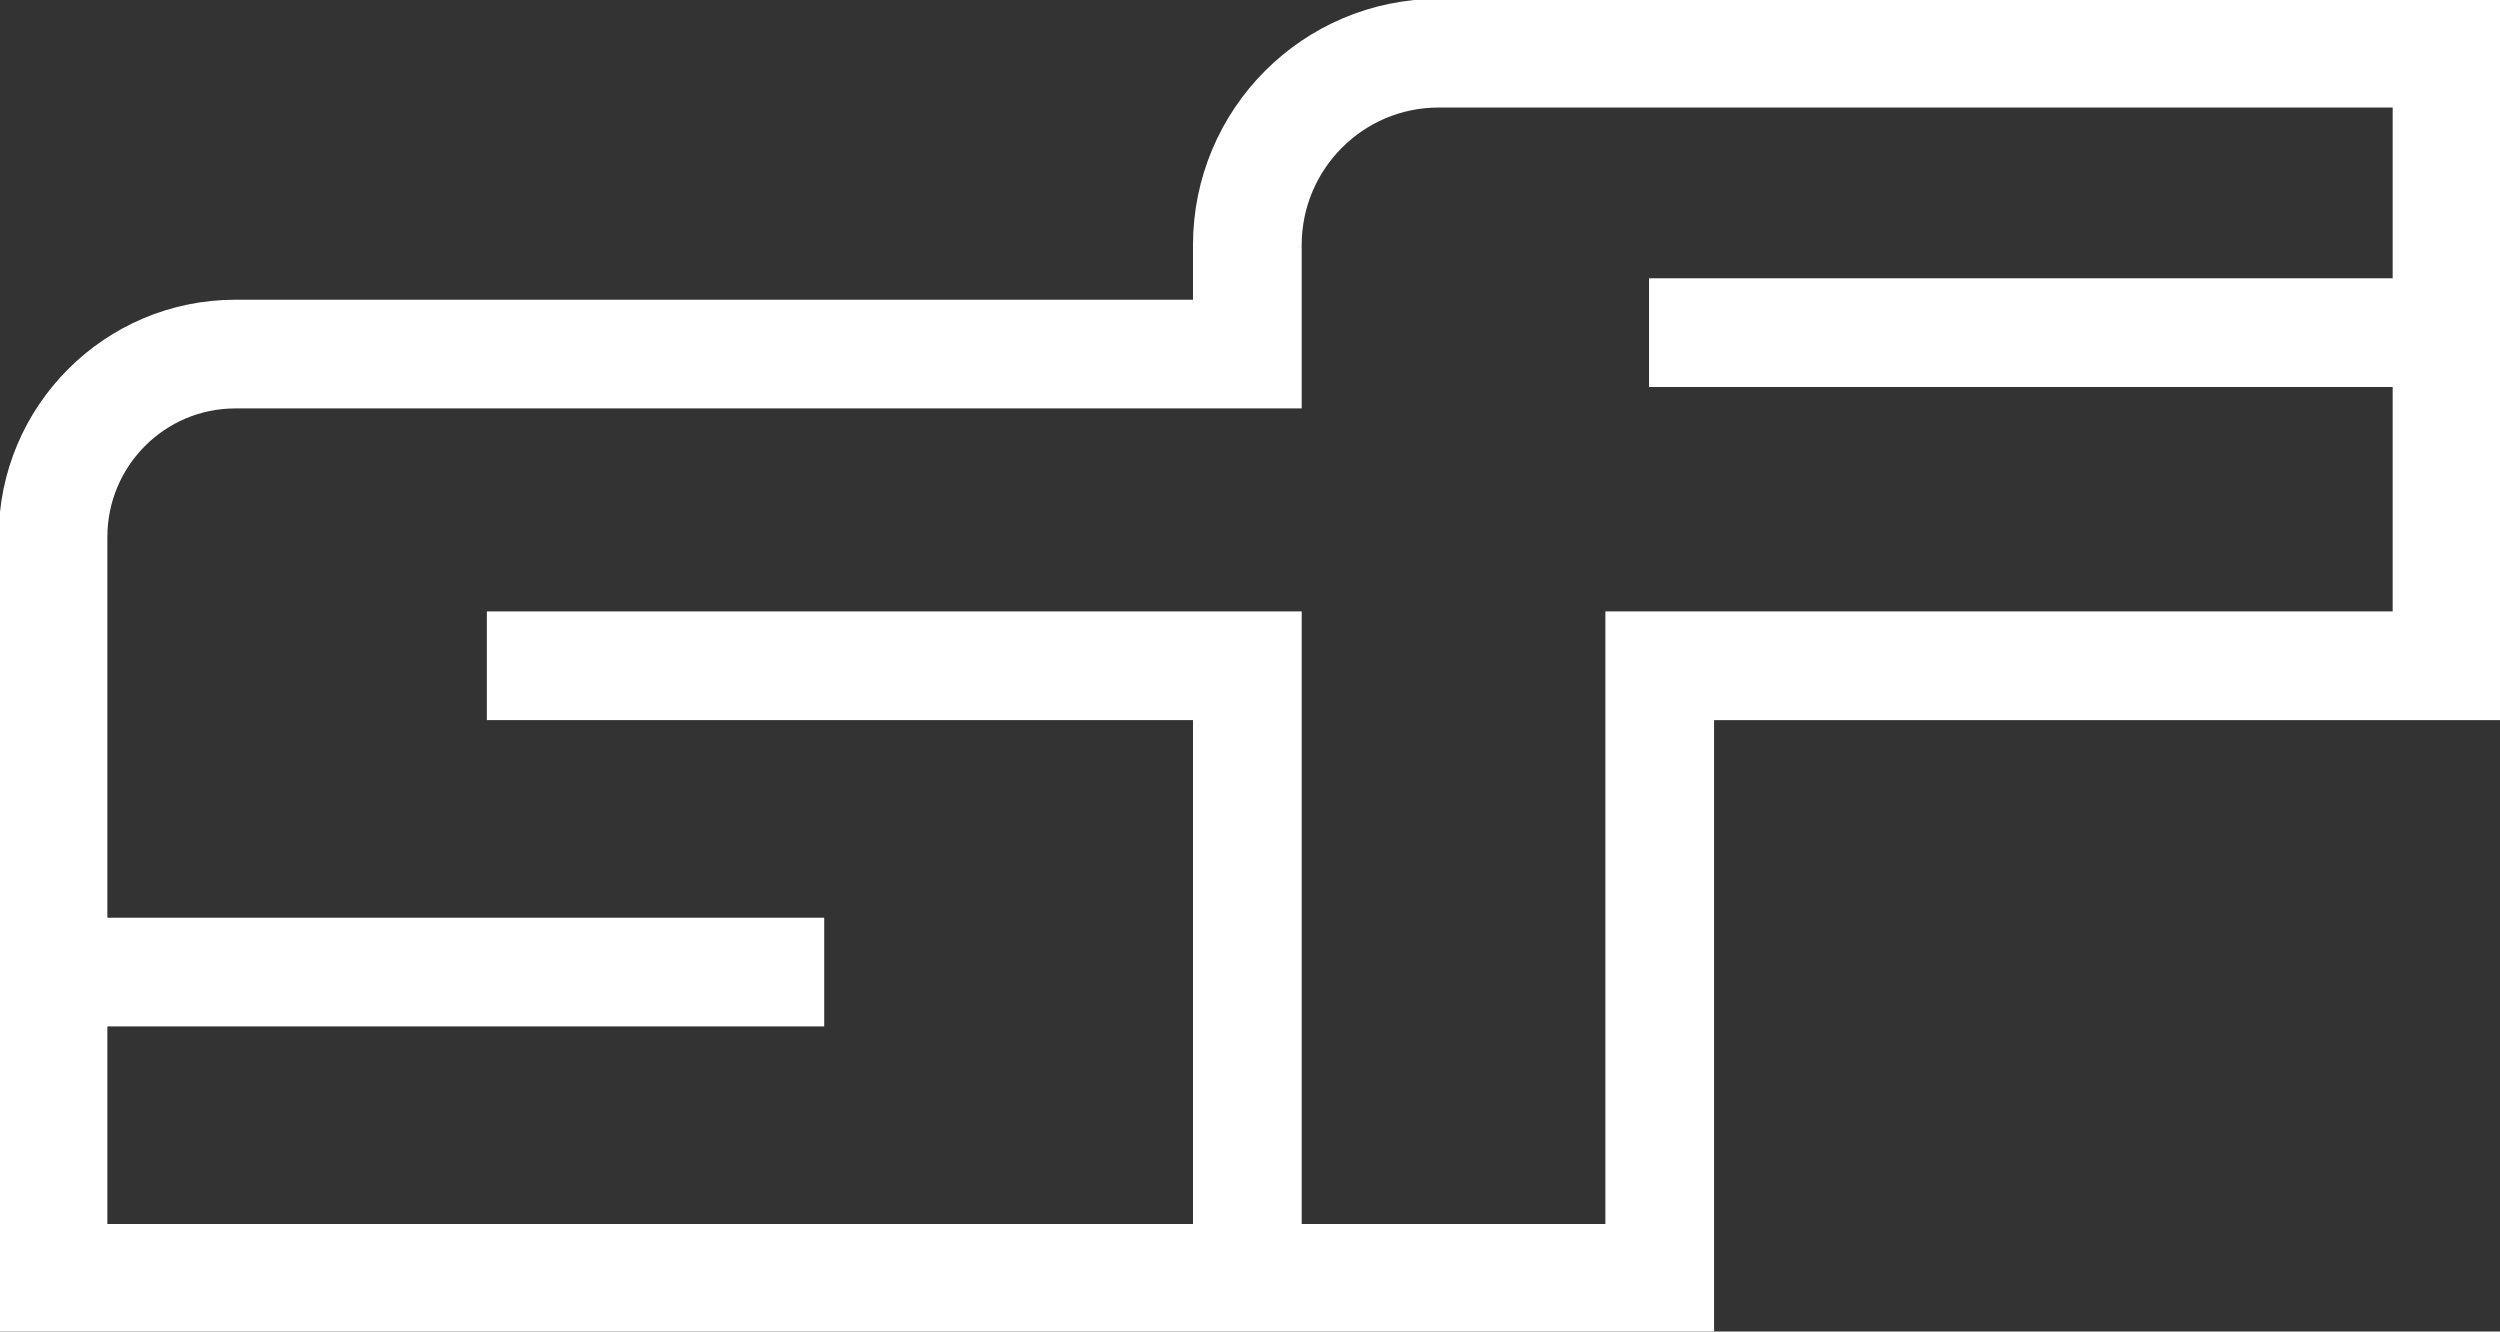
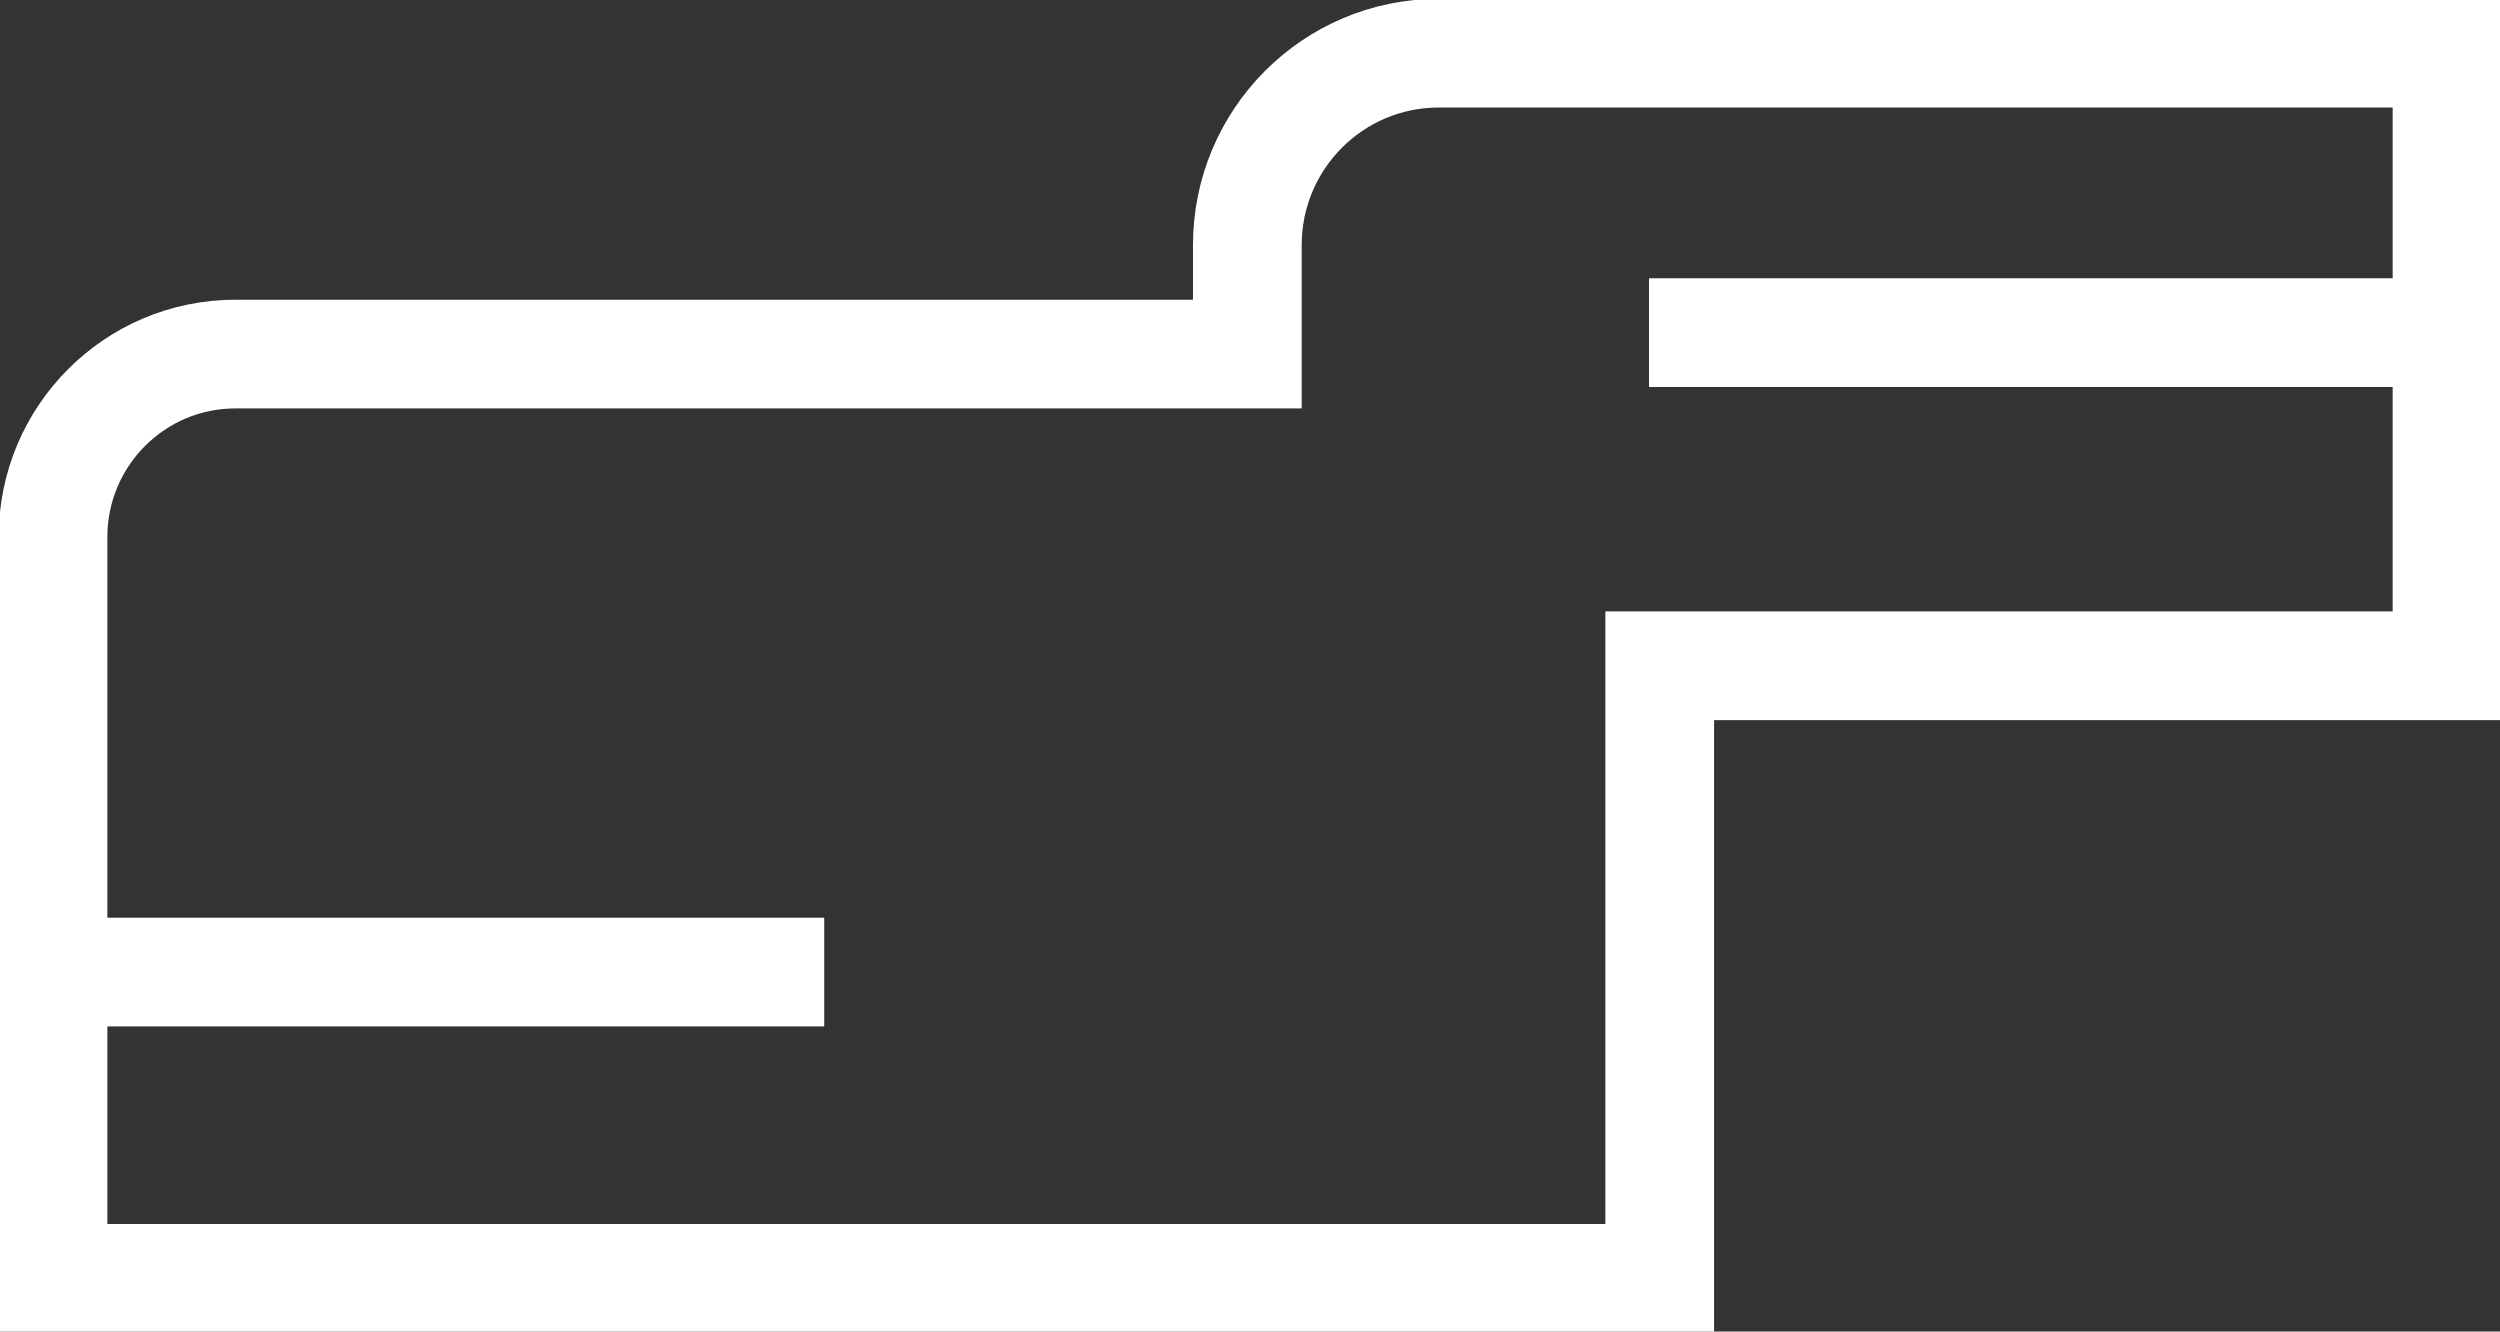
<svg xmlns="http://www.w3.org/2000/svg" width="92" height="49" viewBox="0 0 92 49" fill="none">
  <rect x="0" y="0" width="92" height="49" fill="#333333" stroke="none" />
  <g clip-path="url(#clip0_125_1740)">
    <path d="M1.951 47.042V19.765C1.951 16.045 4.956 13.03 8.663 13.03H45.902V9.022C45.902 5.12 49.055 1.957 52.944 1.957H90.05V24.5H61.078V47.042H1.951Z" stroke="white" stroke-width="4" stroke-miterlimit="10" />
-     <path d="M45.902 47.042V24.5H17.916" stroke="white" stroke-width="4" stroke-miterlimit="10" />
    <path d="M1.951 35.772H30.331" stroke="white" stroke-width="4" stroke-miterlimit="10" />
    <path d="M90.049 12.241H60.684" stroke="white" stroke-width="4" stroke-miterlimit="10" />
  </g>
  <defs>
    <clipPath id="clip0_125_1740">
      <rect width="92" height="49" fill="white" />
    </clipPath>
  </defs>
</svg>